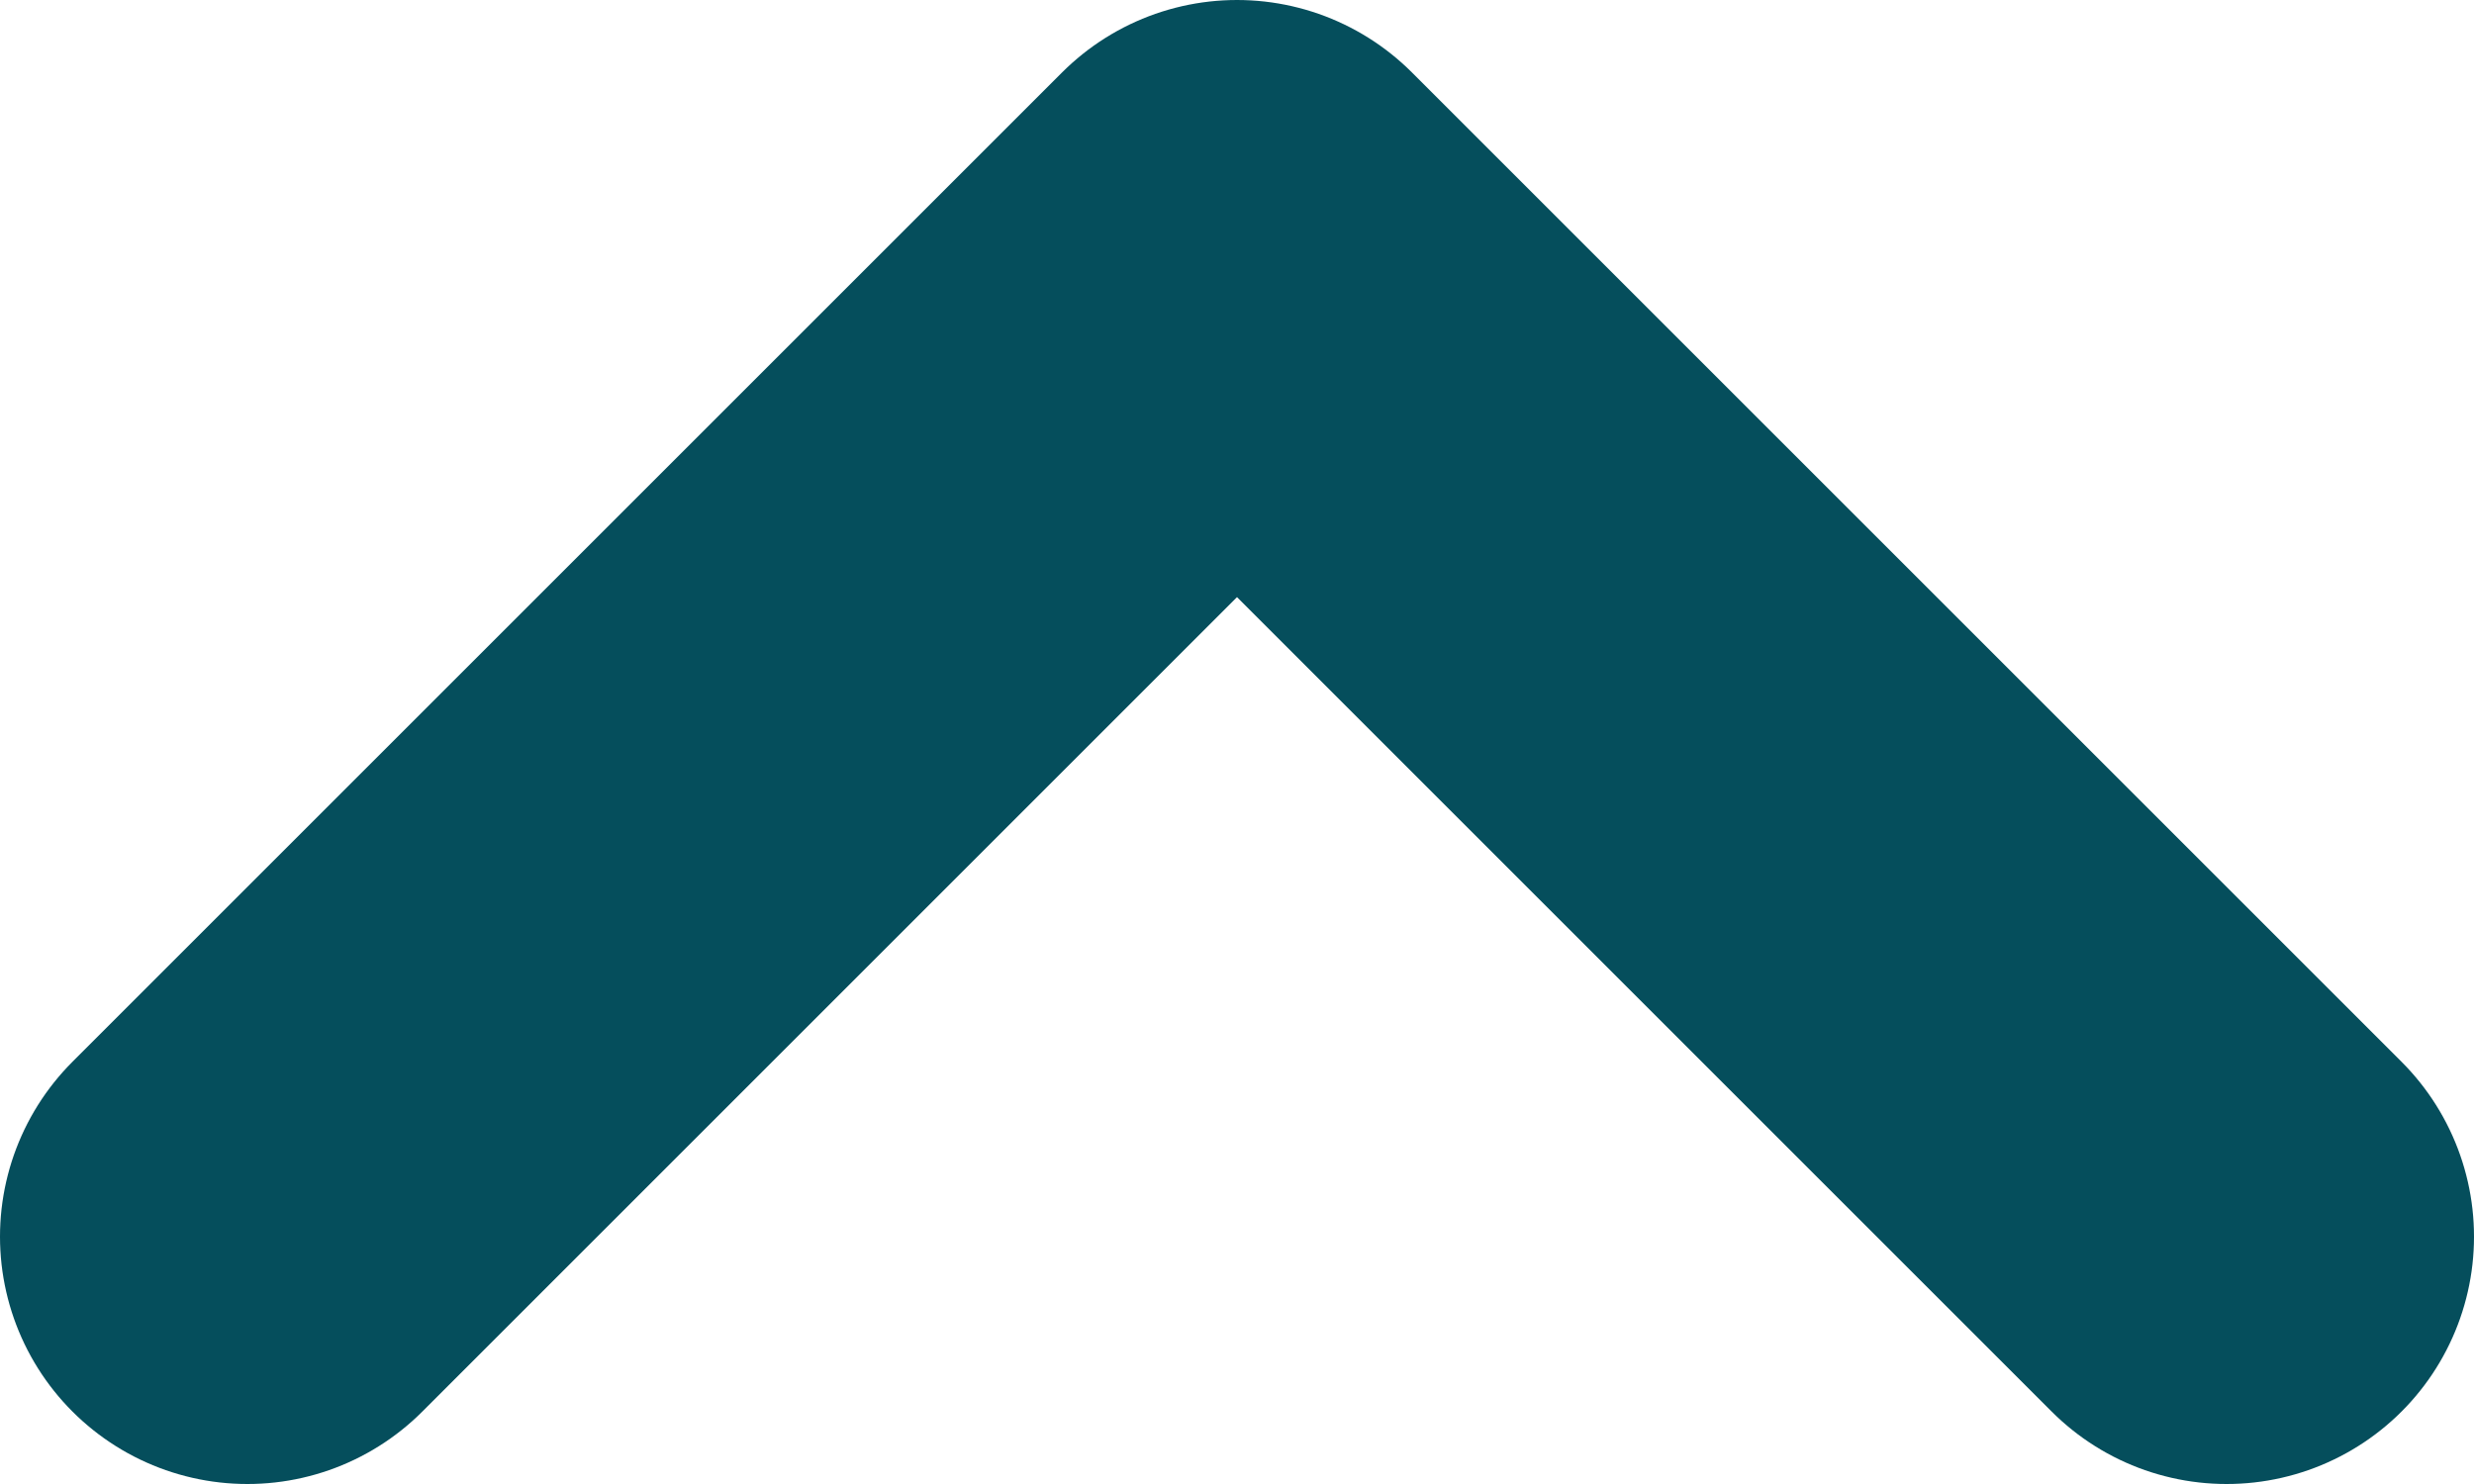
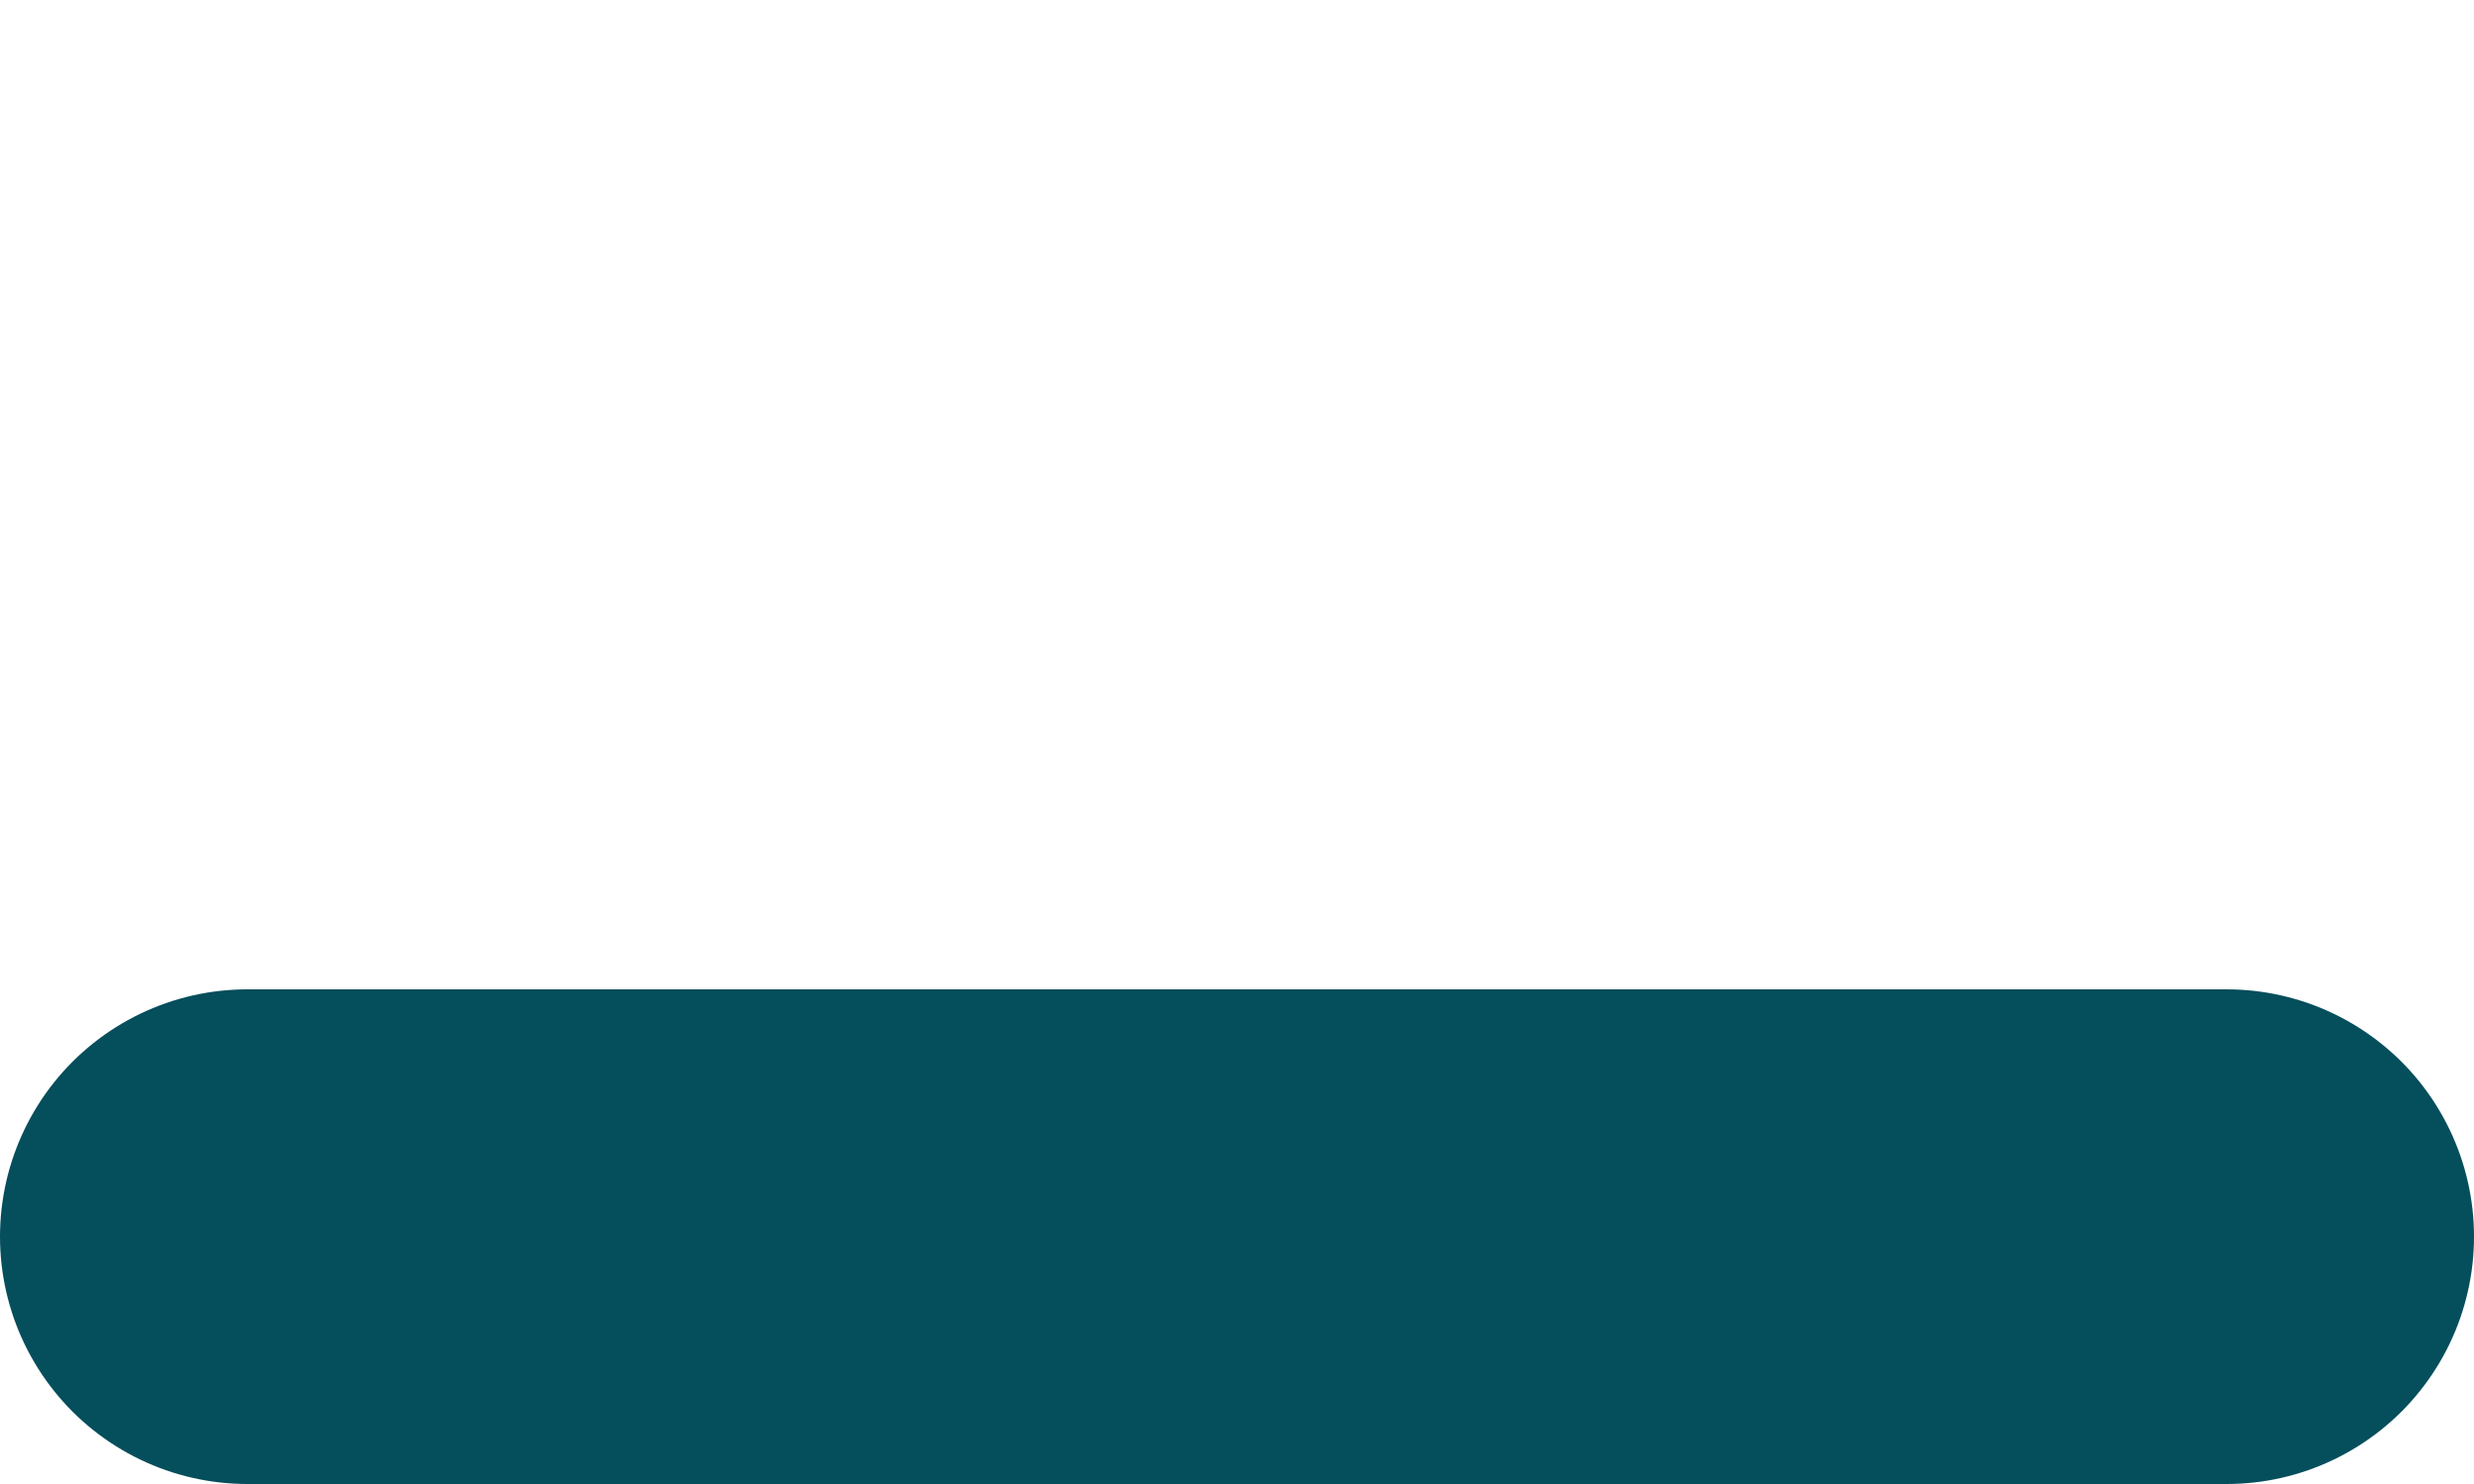
<svg xmlns="http://www.w3.org/2000/svg" width="10" height="6" viewBox="0 0 10 6" fill="none">
-   <path d="M9 5L5 1L1 5" stroke="#054e5c" stroke-width="2" stroke-linecap="round" stroke-linejoin="round" />
+   <path d="M9 5L1 5" stroke="#054e5c" stroke-width="2" stroke-linecap="round" stroke-linejoin="round" />
</svg>